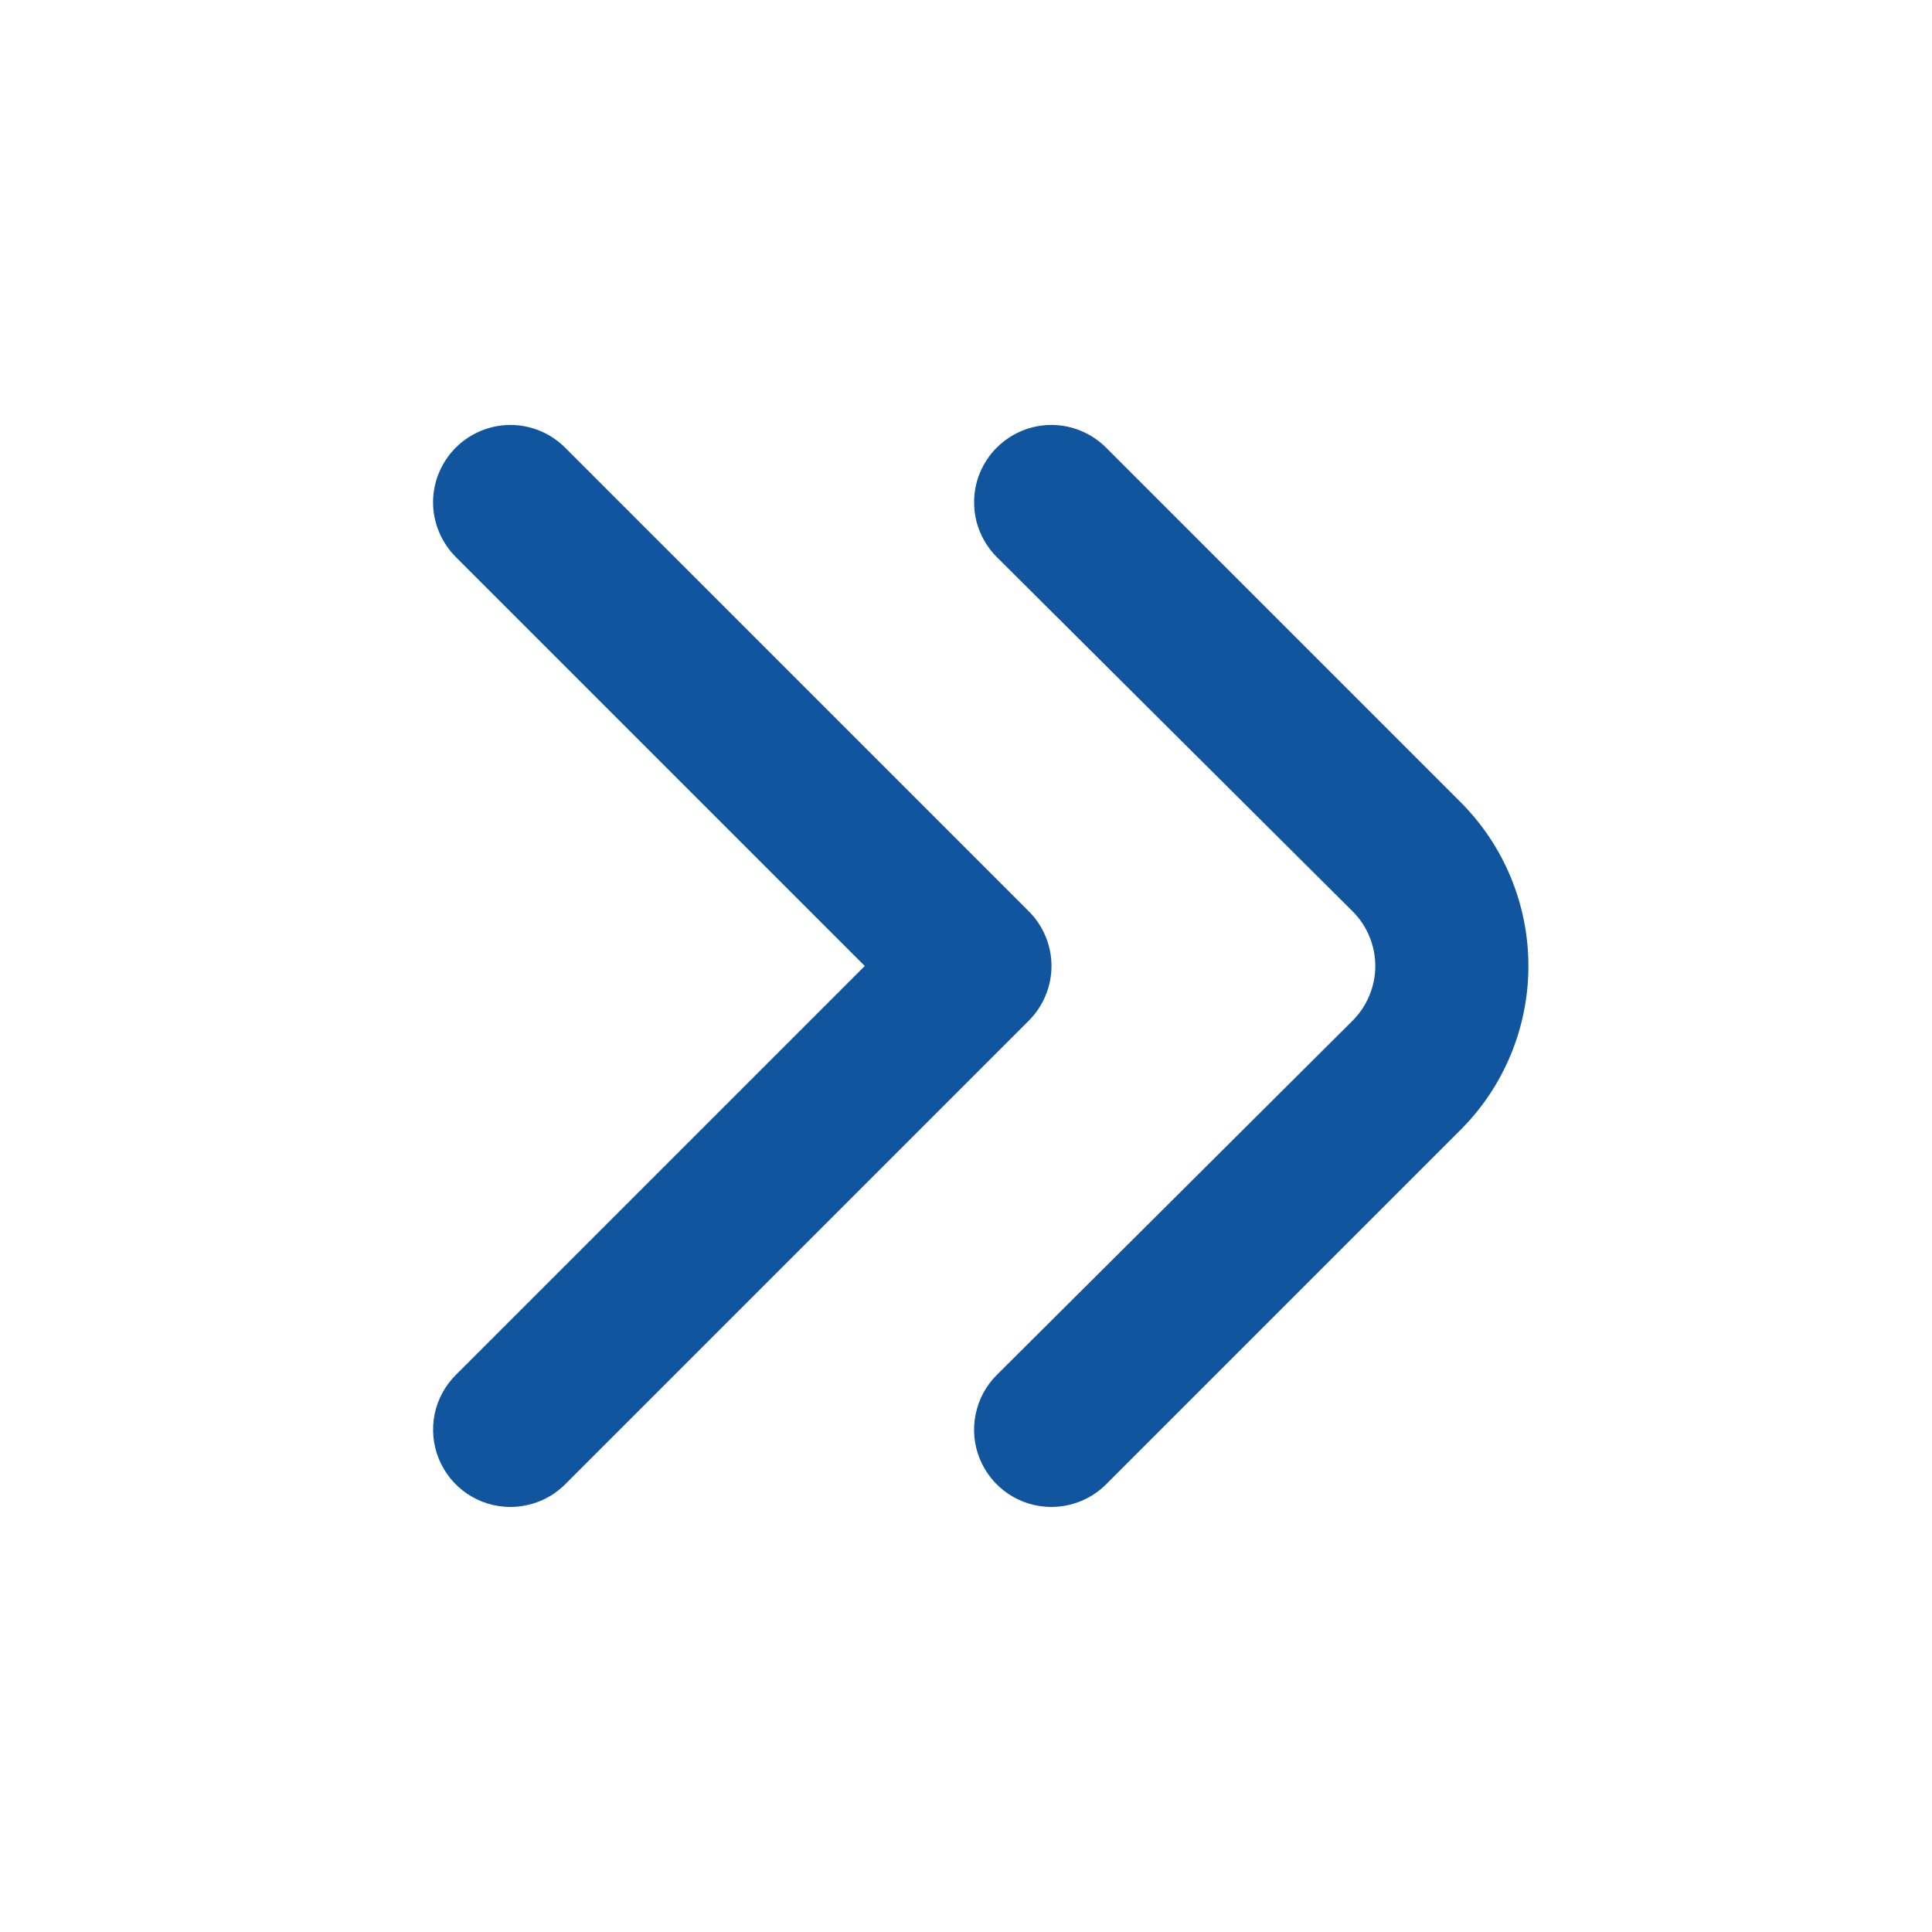
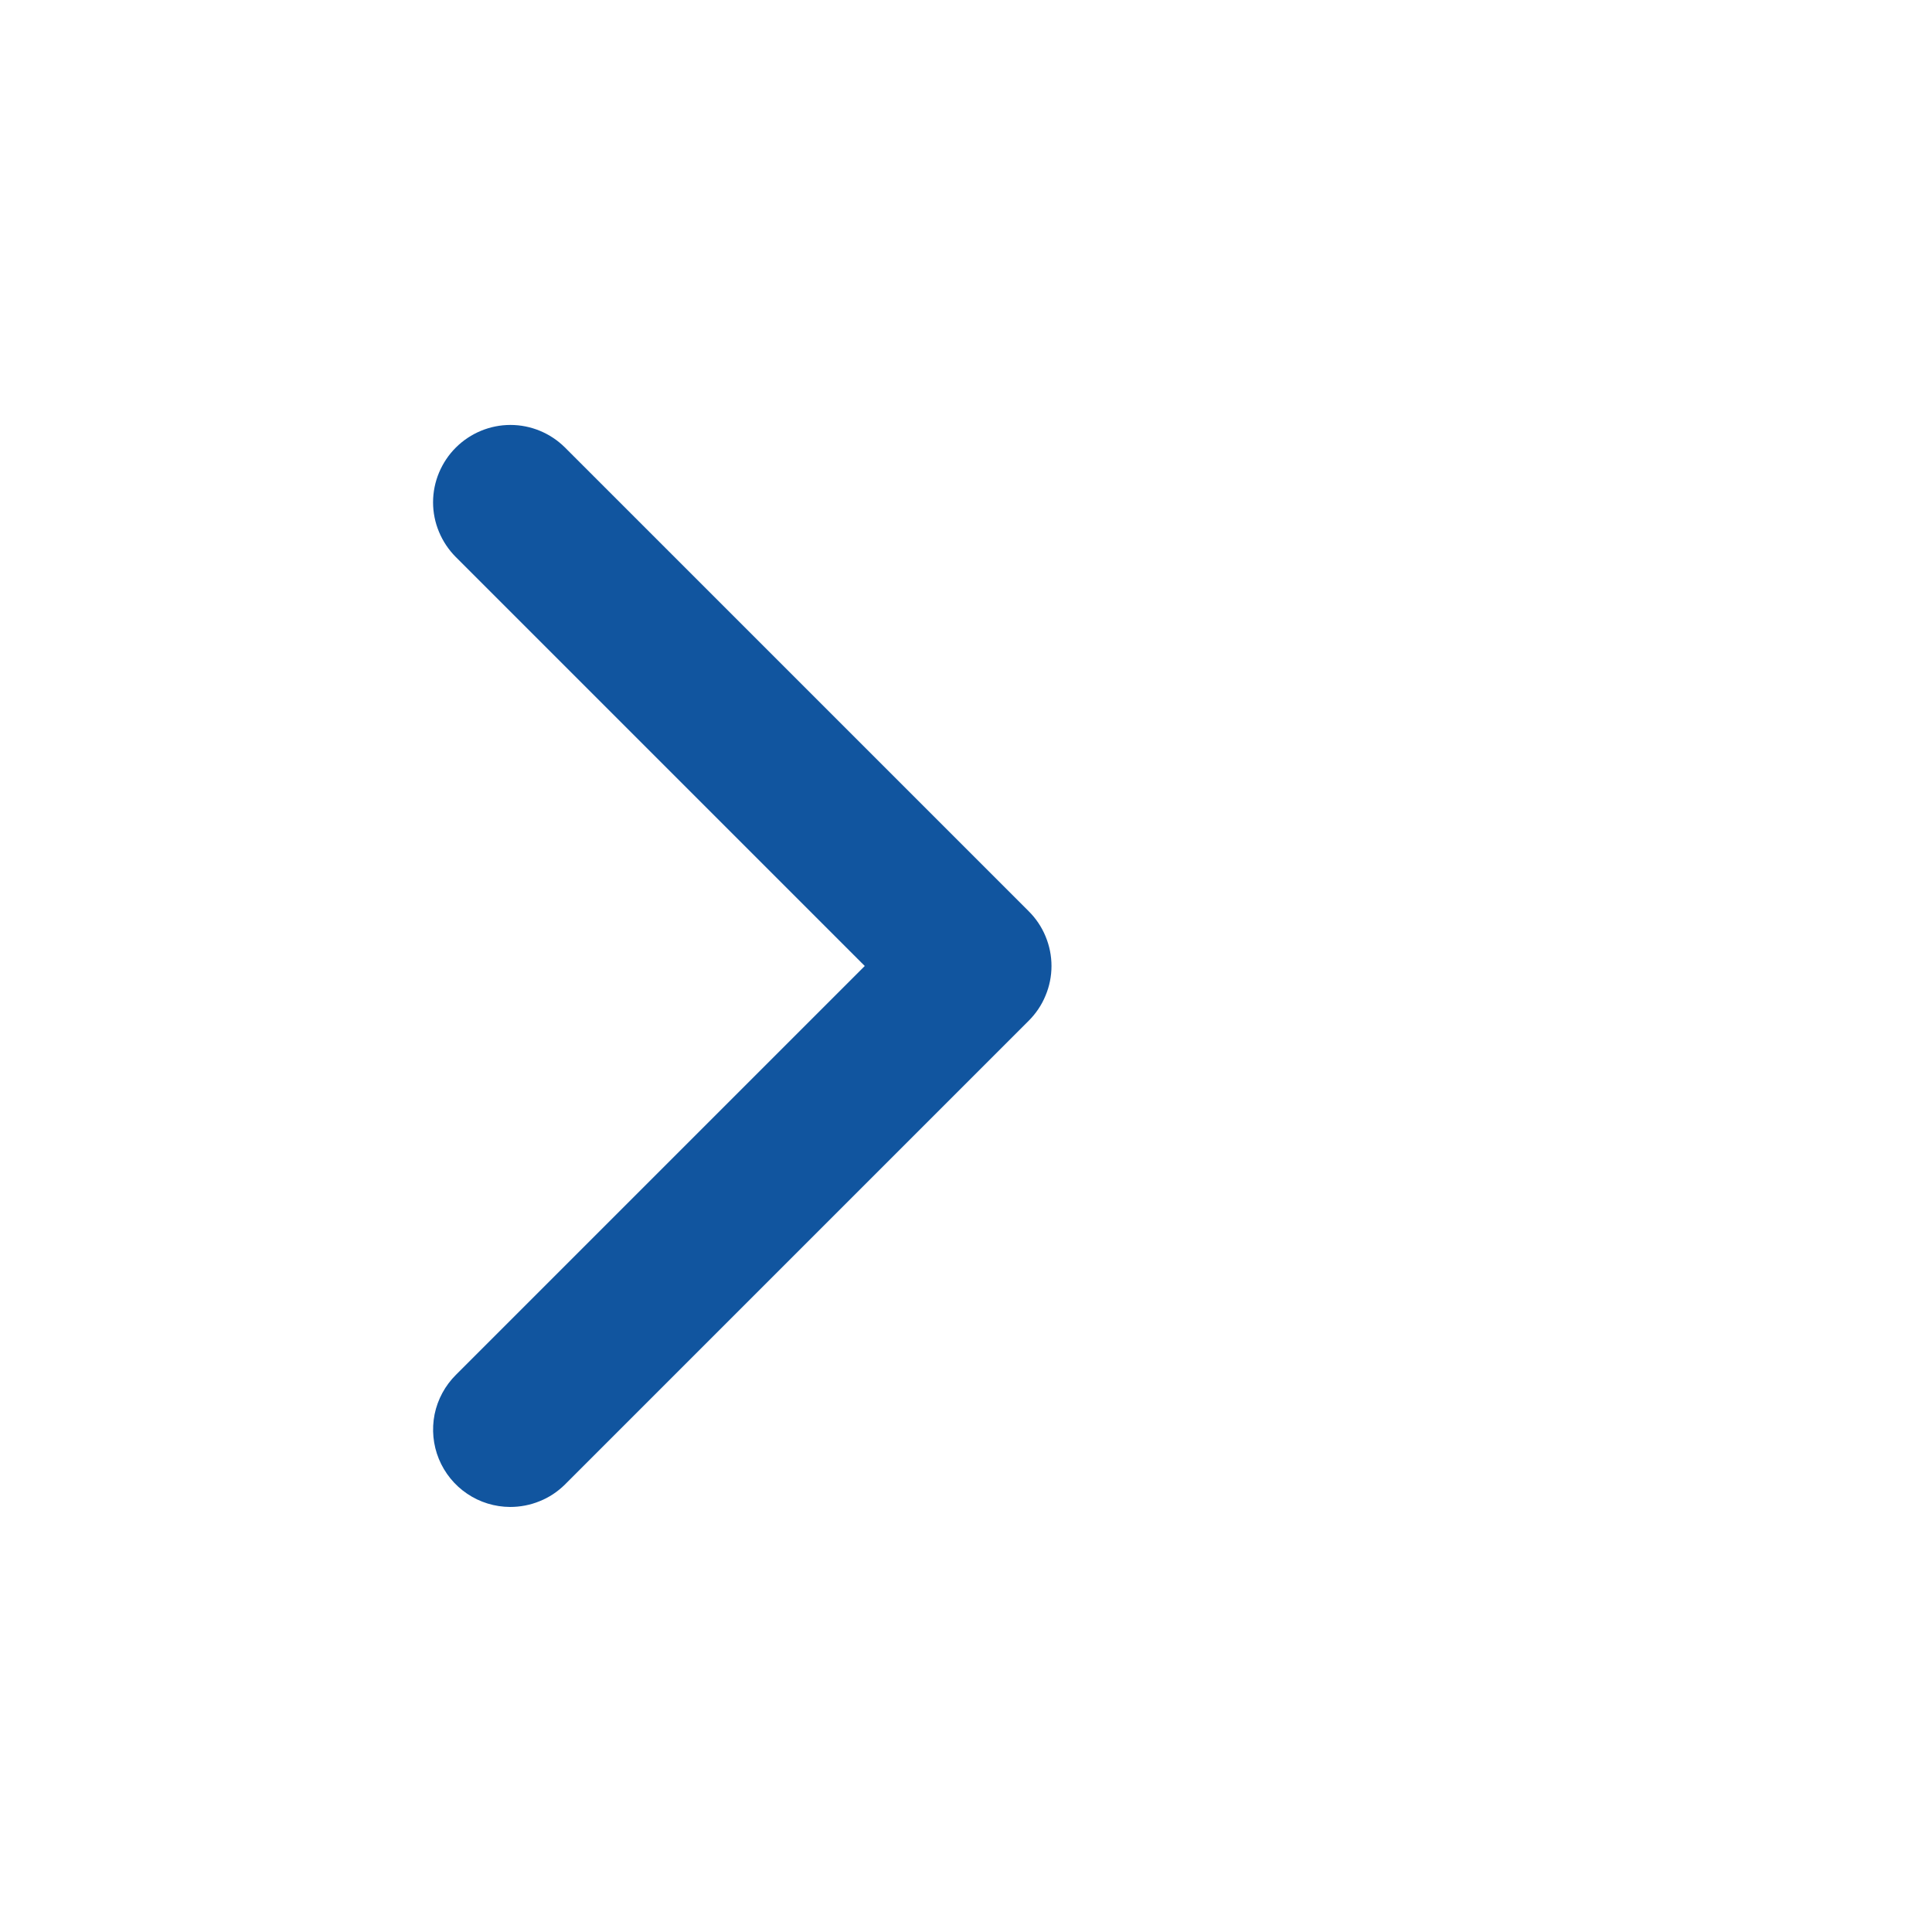
<svg xmlns="http://www.w3.org/2000/svg" width="20" height="20" viewBox="0 0 20 20" fill="none">
-   <path d="M10.88 15.6C10.722 15.599 10.568 15.552 10.436 15.463C10.305 15.375 10.203 15.249 10.143 15.103C10.083 14.957 10.068 14.796 10.1 14.64C10.131 14.485 10.208 14.343 10.32 14.232L14 10.568C14.075 10.493 14.135 10.405 14.175 10.307C14.216 10.21 14.237 10.105 14.237 10C14.237 9.894 14.216 9.79 14.175 9.692C14.135 9.595 14.075 9.506 14 9.432L10.32 5.768C10.245 5.693 10.186 5.605 10.145 5.507C10.104 5.41 10.084 5.305 10.084 5.2C10.084 5.094 10.104 4.99 10.145 4.892C10.186 4.795 10.245 4.706 10.32 4.632C10.47 4.483 10.673 4.399 10.884 4.399C11.095 4.399 11.298 4.483 11.448 4.632L15.12 8.304C15.57 8.754 15.822 9.364 15.822 10C15.822 10.636 15.57 11.246 15.12 11.696L11.448 15.368C11.373 15.442 11.285 15.501 11.187 15.54C11.09 15.58 10.985 15.6 10.88 15.6Z" fill="#11559F" />
  <path d="M5.28 15.6C5.122 15.599 4.967 15.552 4.836 15.463C4.705 15.375 4.603 15.249 4.543 15.103C4.483 14.957 4.468 14.796 4.499 14.64C4.531 14.485 4.608 14.343 4.72 14.232L8.952 10L4.72 5.768C4.645 5.693 4.586 5.605 4.545 5.507C4.504 5.41 4.483 5.305 4.483 5.2C4.483 5.094 4.504 4.99 4.545 4.892C4.586 4.795 4.645 4.706 4.72 4.632C4.87 4.483 5.073 4.399 5.284 4.399C5.495 4.399 5.698 4.483 5.848 4.632L10.648 9.432C10.723 9.506 10.783 9.595 10.823 9.692C10.864 9.79 10.885 9.894 10.885 10C10.885 10.105 10.864 10.21 10.823 10.307C10.783 10.405 10.723 10.493 10.648 10.568L5.848 15.368C5.773 15.442 5.685 15.501 5.587 15.54C5.49 15.58 5.385 15.6 5.28 15.6Z" fill="#11559F" />
</svg>